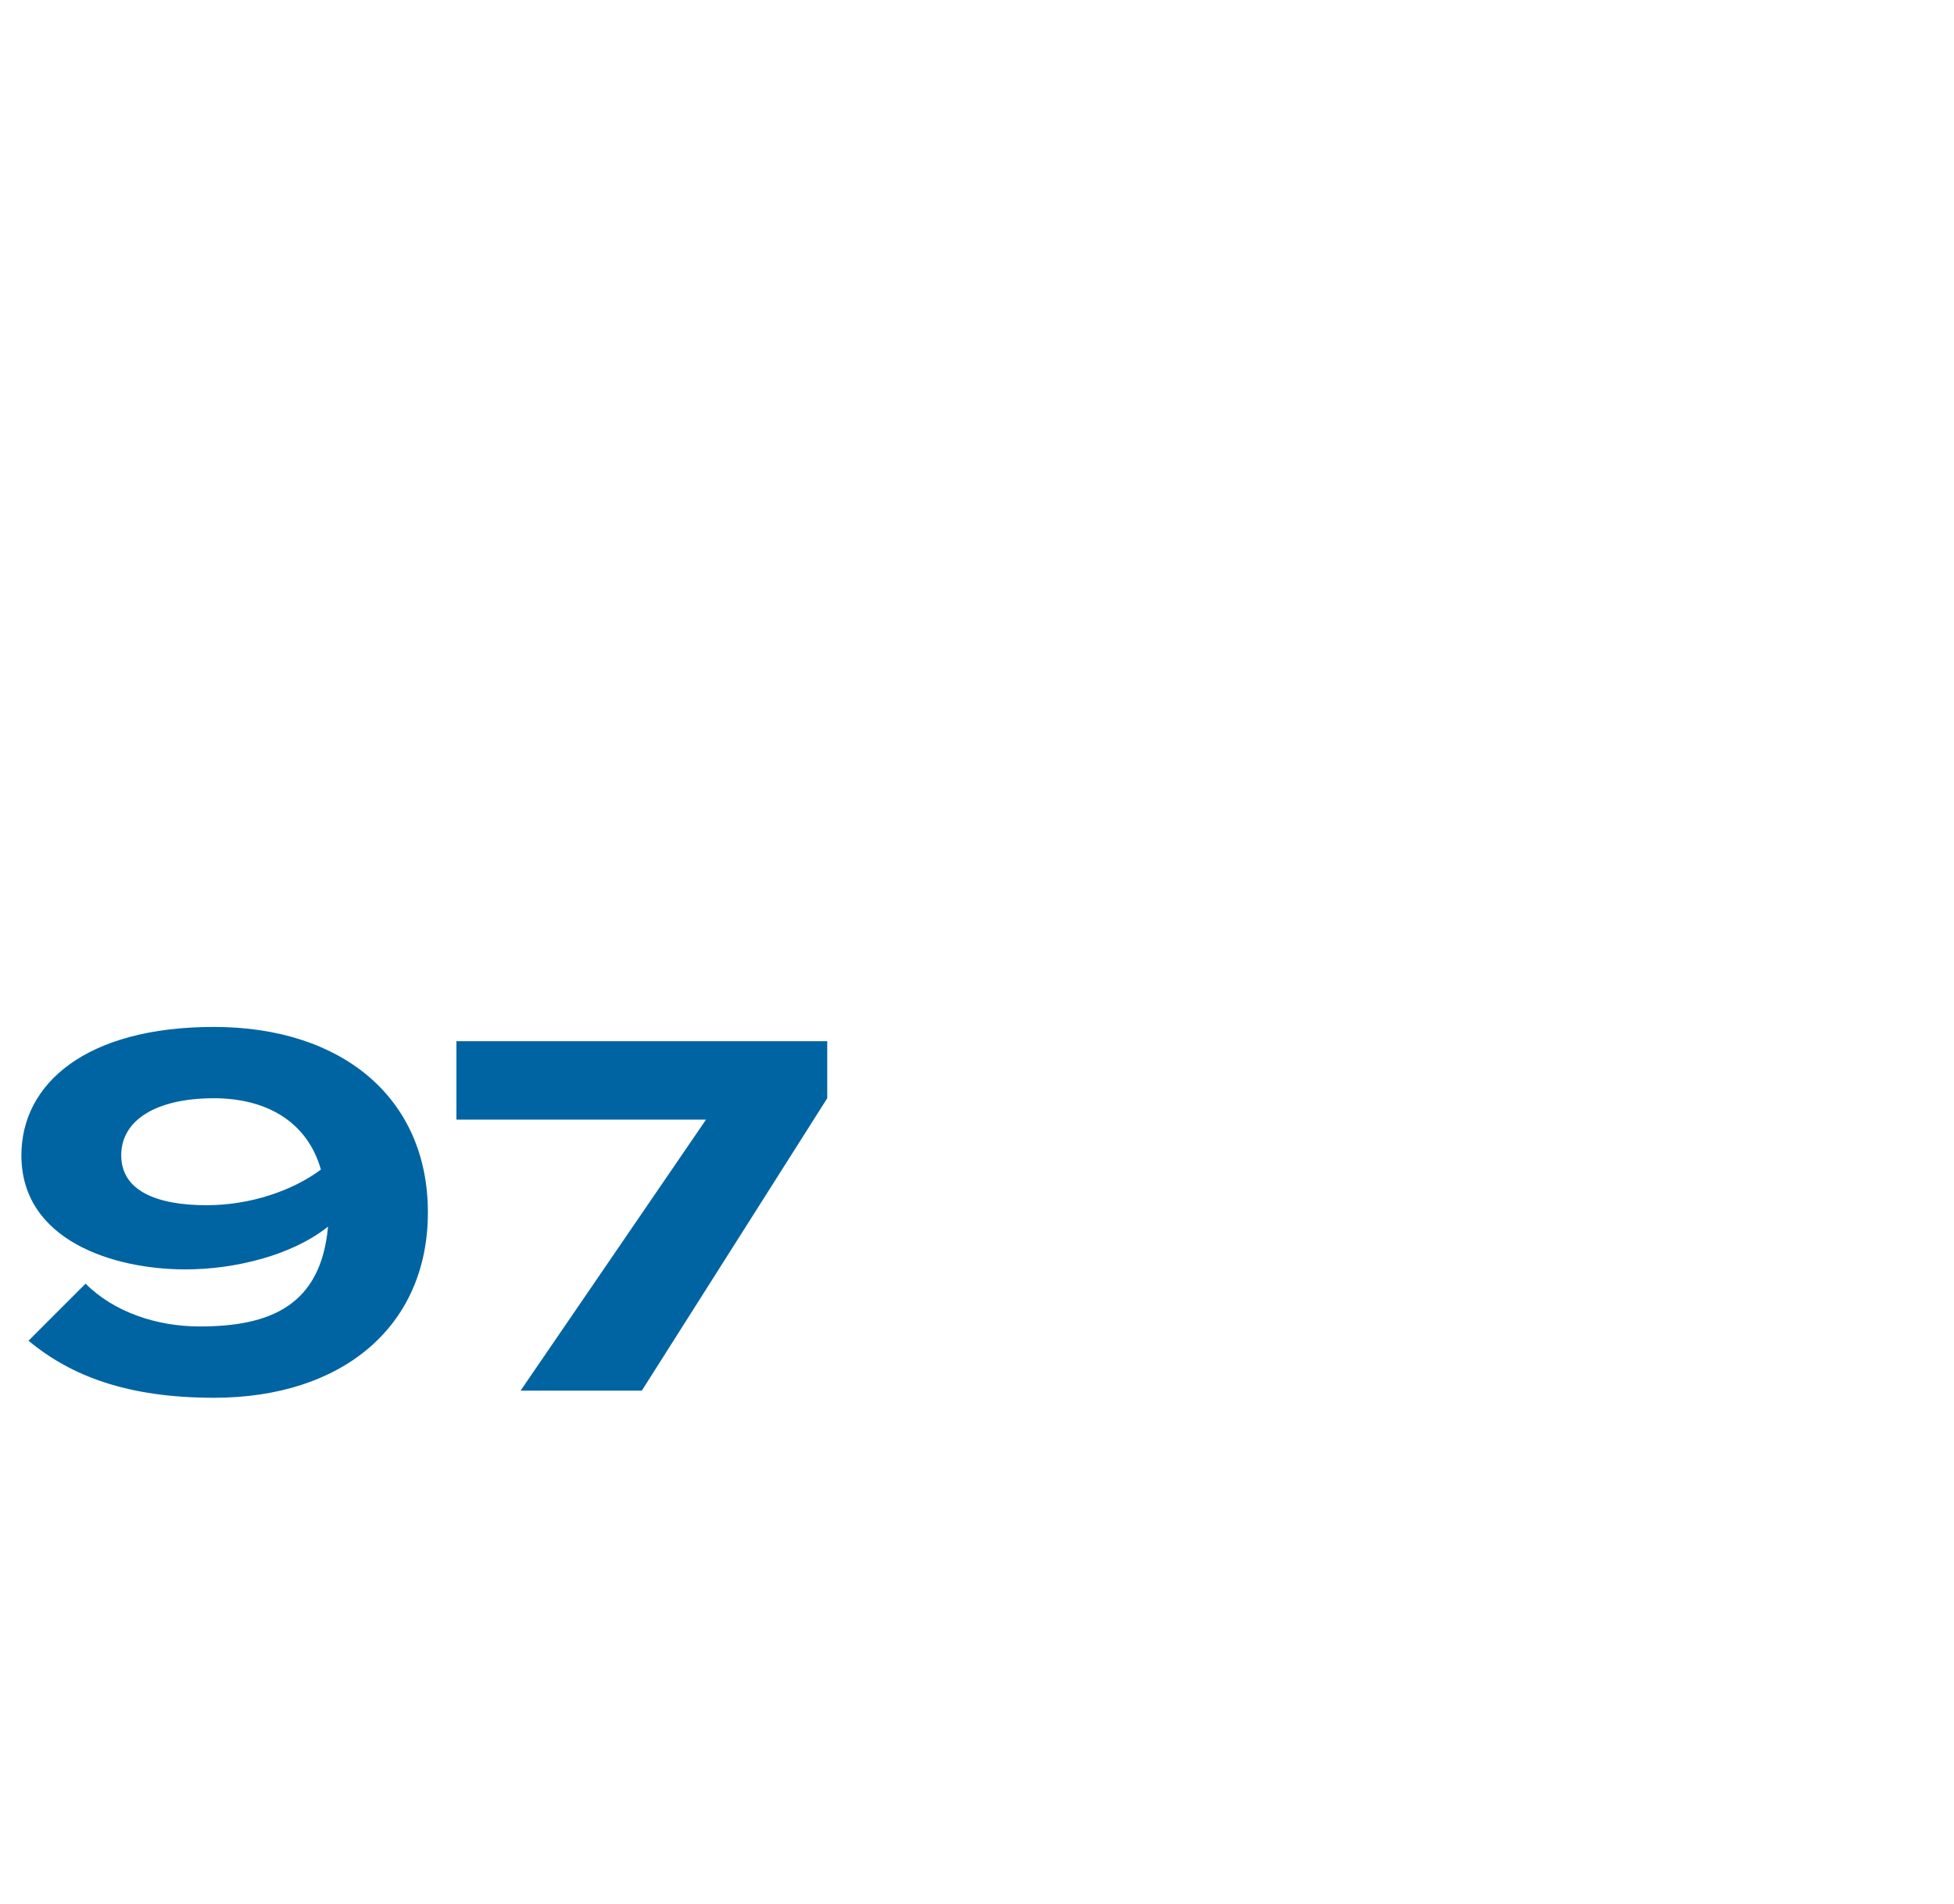
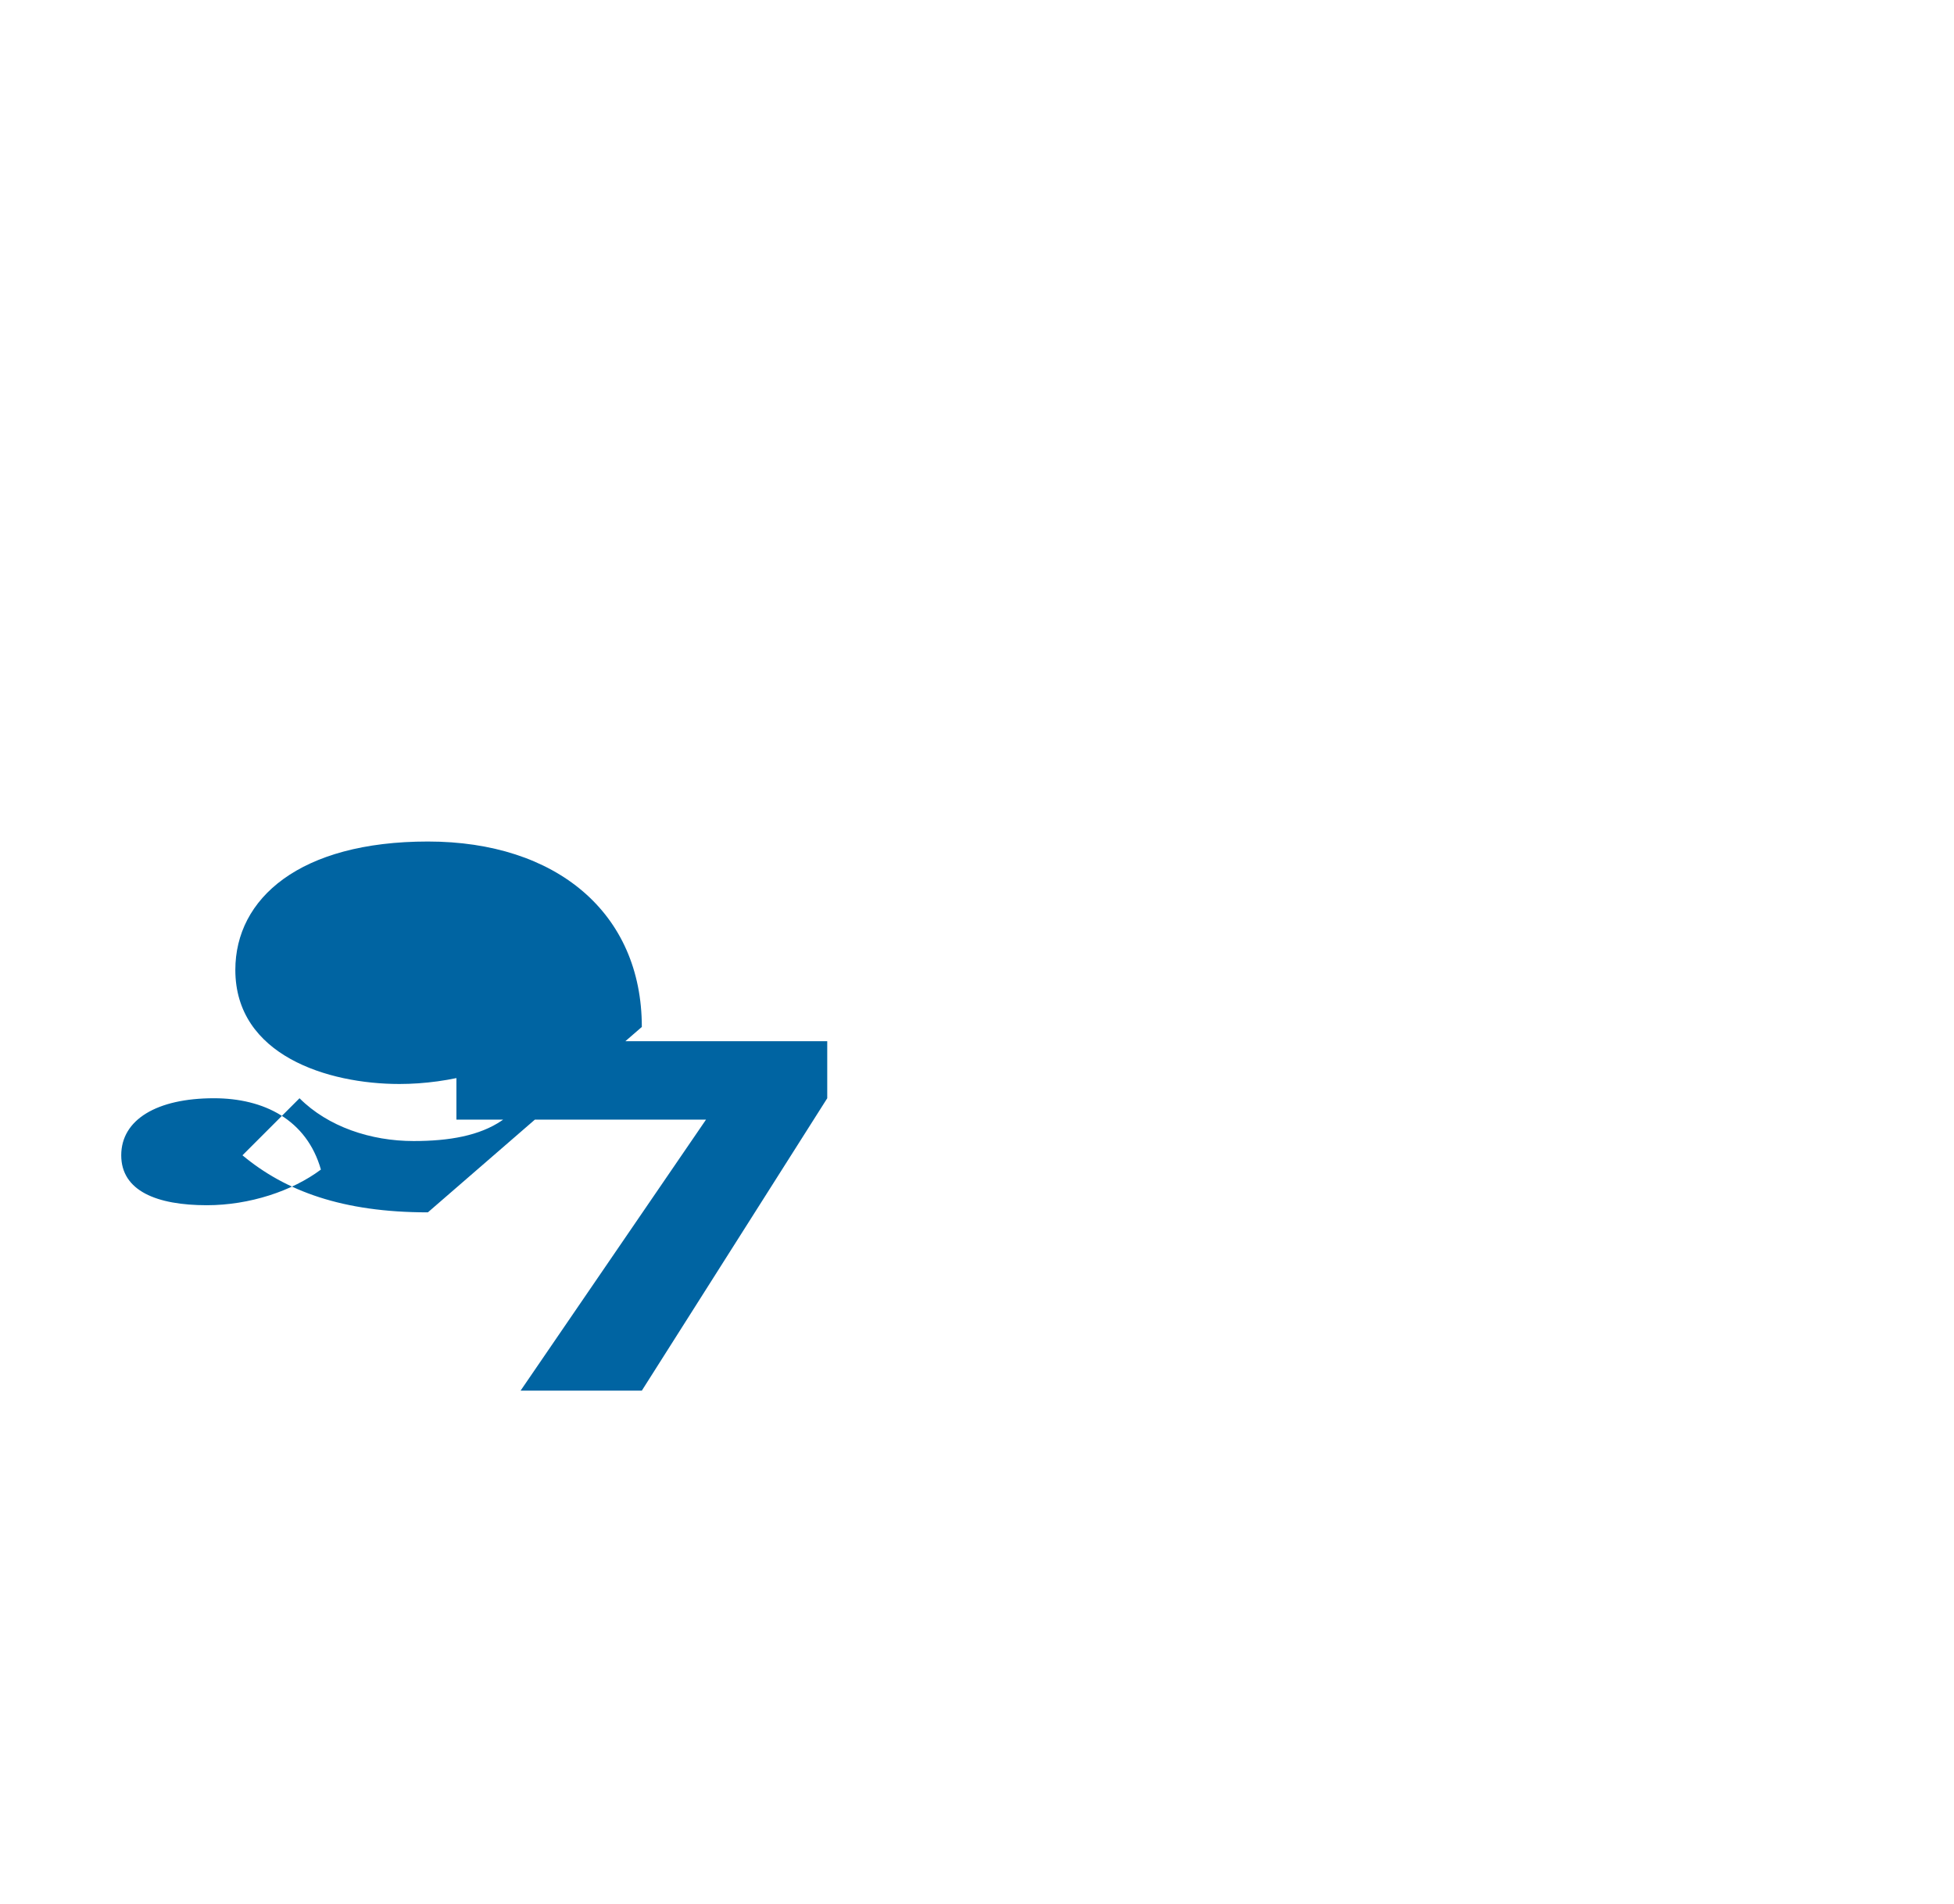
<svg xmlns="http://www.w3.org/2000/svg" version="1.1" width="27.4px" height="26.7px" viewBox="0 -1 27.4 26.7" style="top:-1px">
  <desc>97</desc>
  <defs />
  <g id="Polygon76090">
-     <path d="m6 16c0 1.6-1.2 2.6-3 2.6c-1.2 0-2-.3-2.6-.8l.8-.8c.4.4 1 .6 1.6.6c1 0 1.7-.3 1.8-1.4c-.5.4-1.3.6-2 .6c-1 0-2.3-.4-2.3-1.6c0-1 .9-1.8 2.7-1.8c1.8 0 3 1 3 2.6zm-3.1-.1c.6 0 1.2-.2 1.6-.5c-.2-.7-.8-1-1.5-1c-.8 0-1.3.3-1.3.8c0 .5.5.7 1.2.7zm7-1.2H6.4v-1.1h5.2v.8L9 18.5H7.3l2.6-3.8z" stroke="none" fill="#0064a2" />
+     <path d="m6 16c-1.2 0-2-.3-2.6-.8l.8-.8c.4.4 1 .6 1.6.6c1 0 1.7-.3 1.8-1.4c-.5.4-1.3.6-2 .6c-1 0-2.3-.4-2.3-1.6c0-1 .9-1.8 2.7-1.8c1.8 0 3 1 3 2.6zm-3.1-.1c.6 0 1.2-.2 1.6-.5c-.2-.7-.8-1-1.5-1c-.8 0-1.3.3-1.3.8c0 .5.5.7 1.2.7zm7-1.2H6.4v-1.1h5.2v.8L9 18.5H7.3l2.6-3.8z" stroke="none" fill="#0064a2" />
  </g>
</svg>